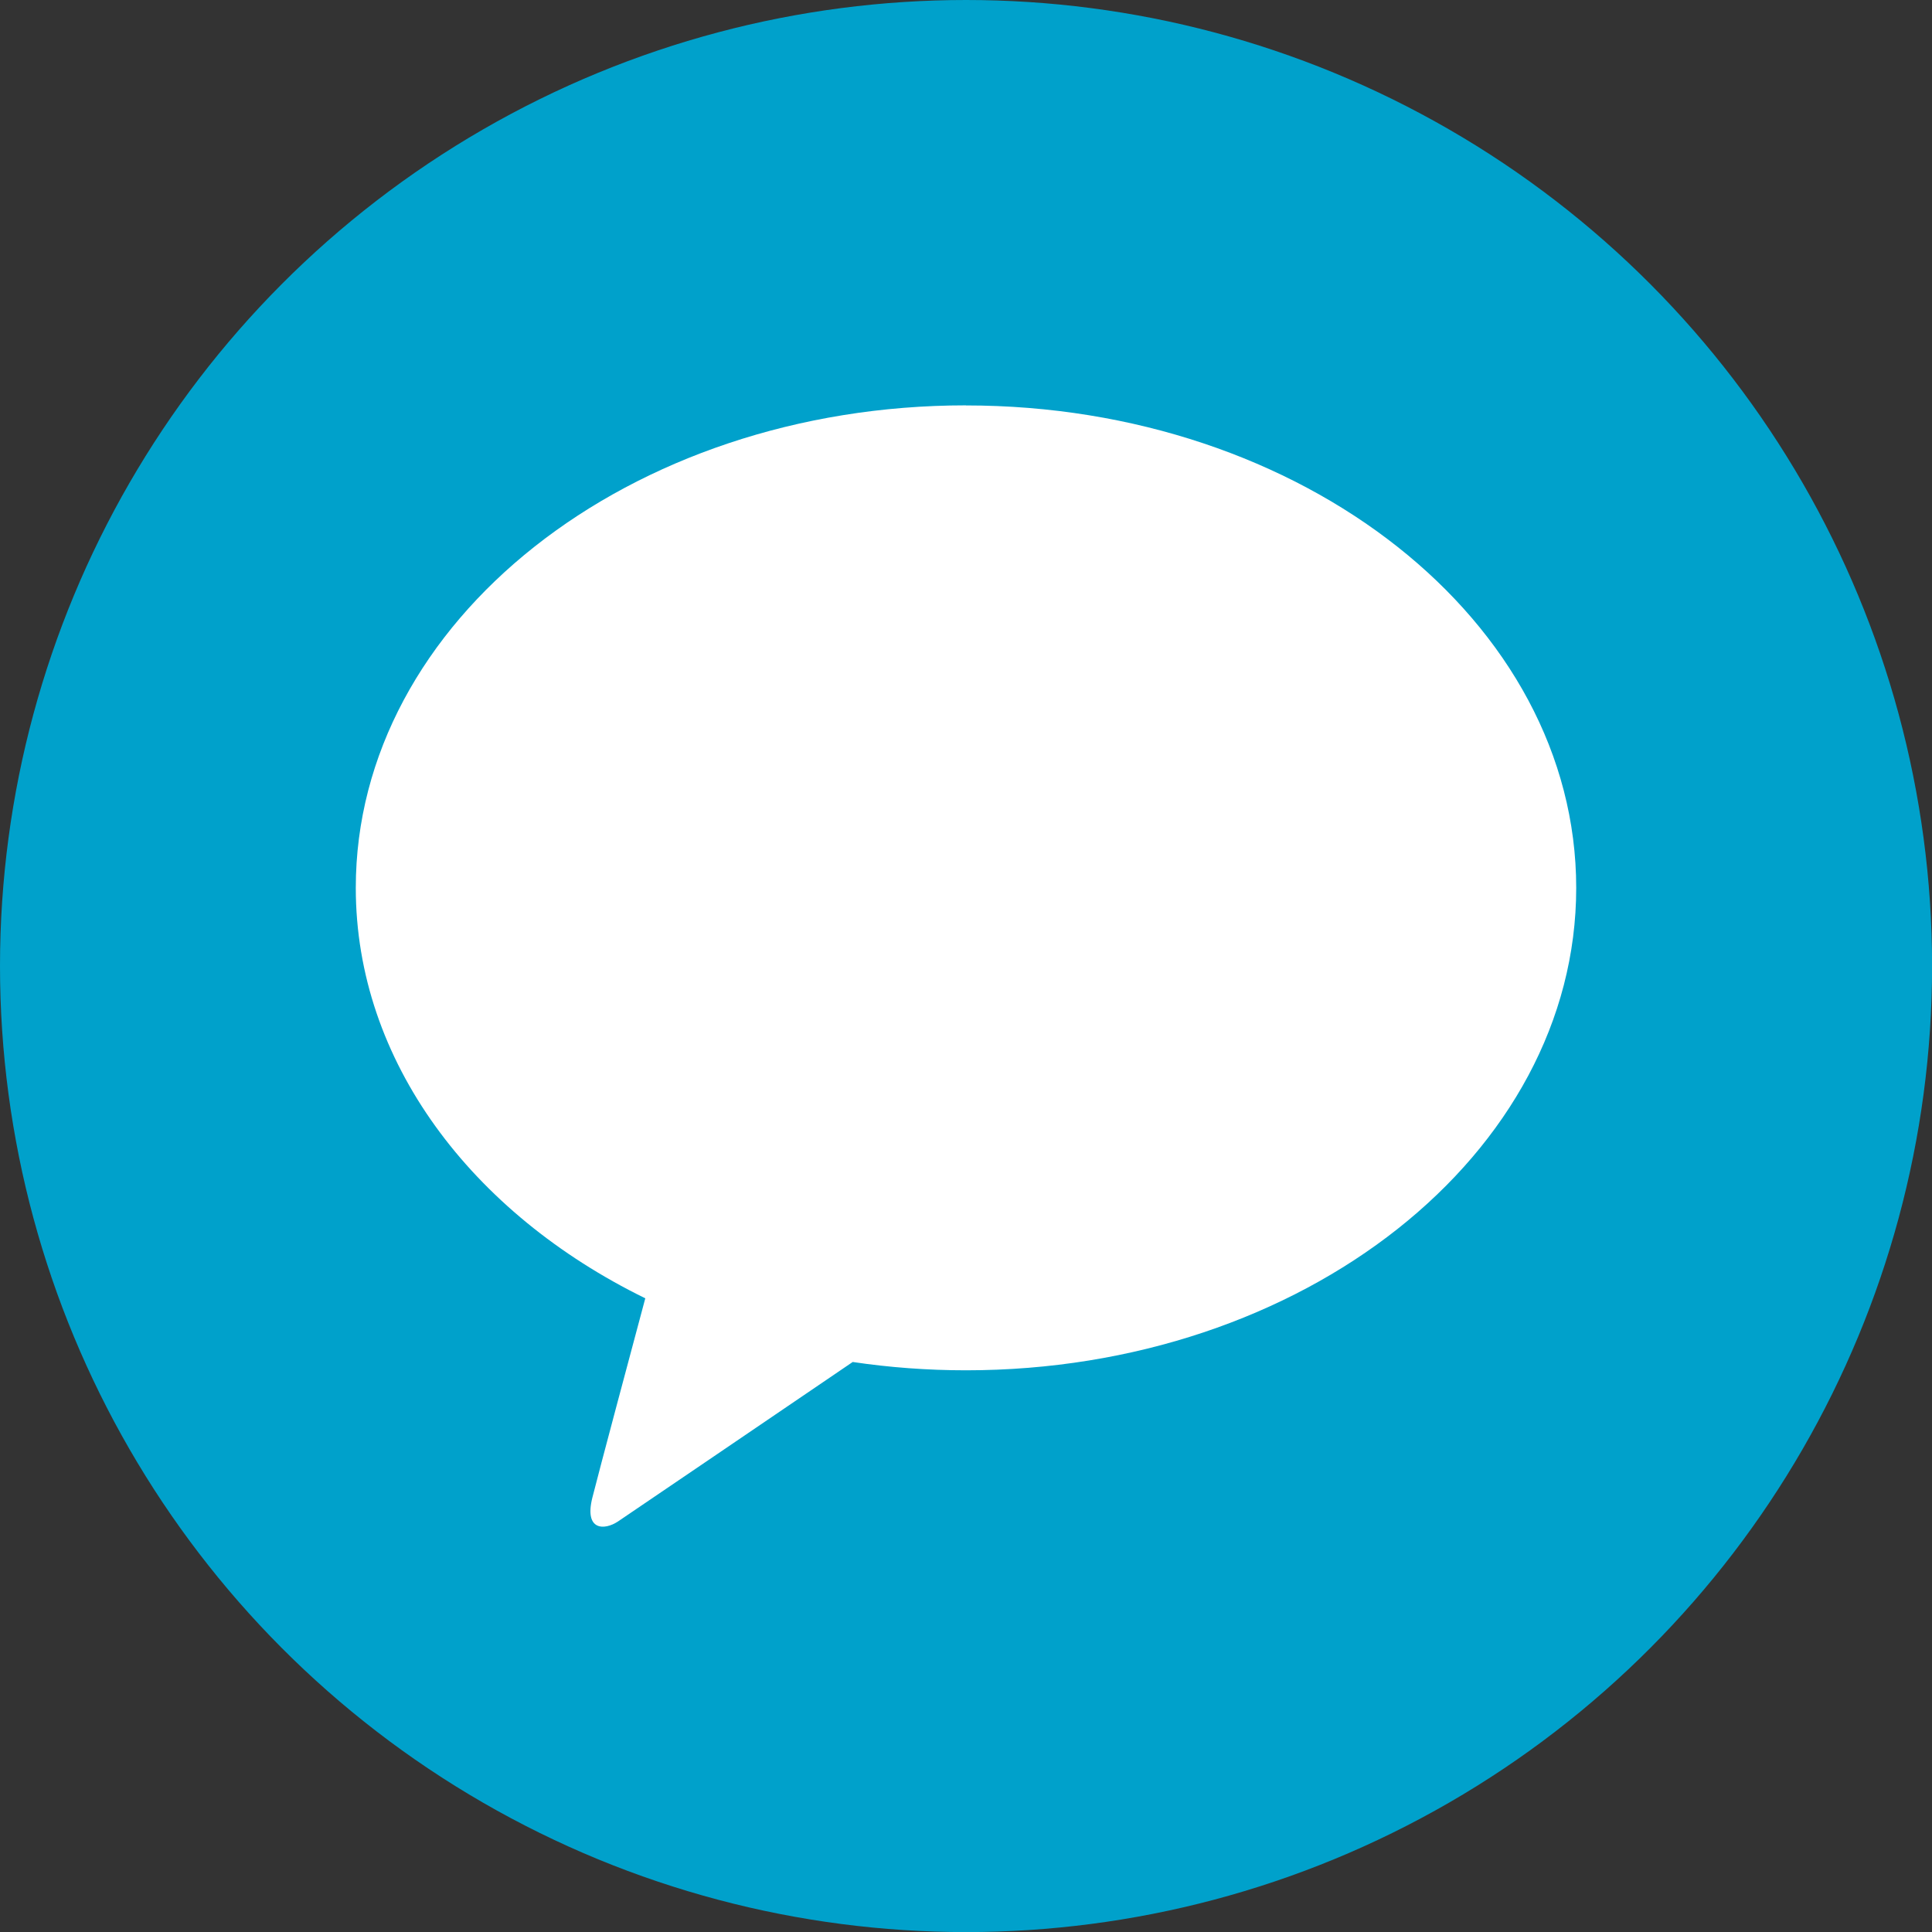
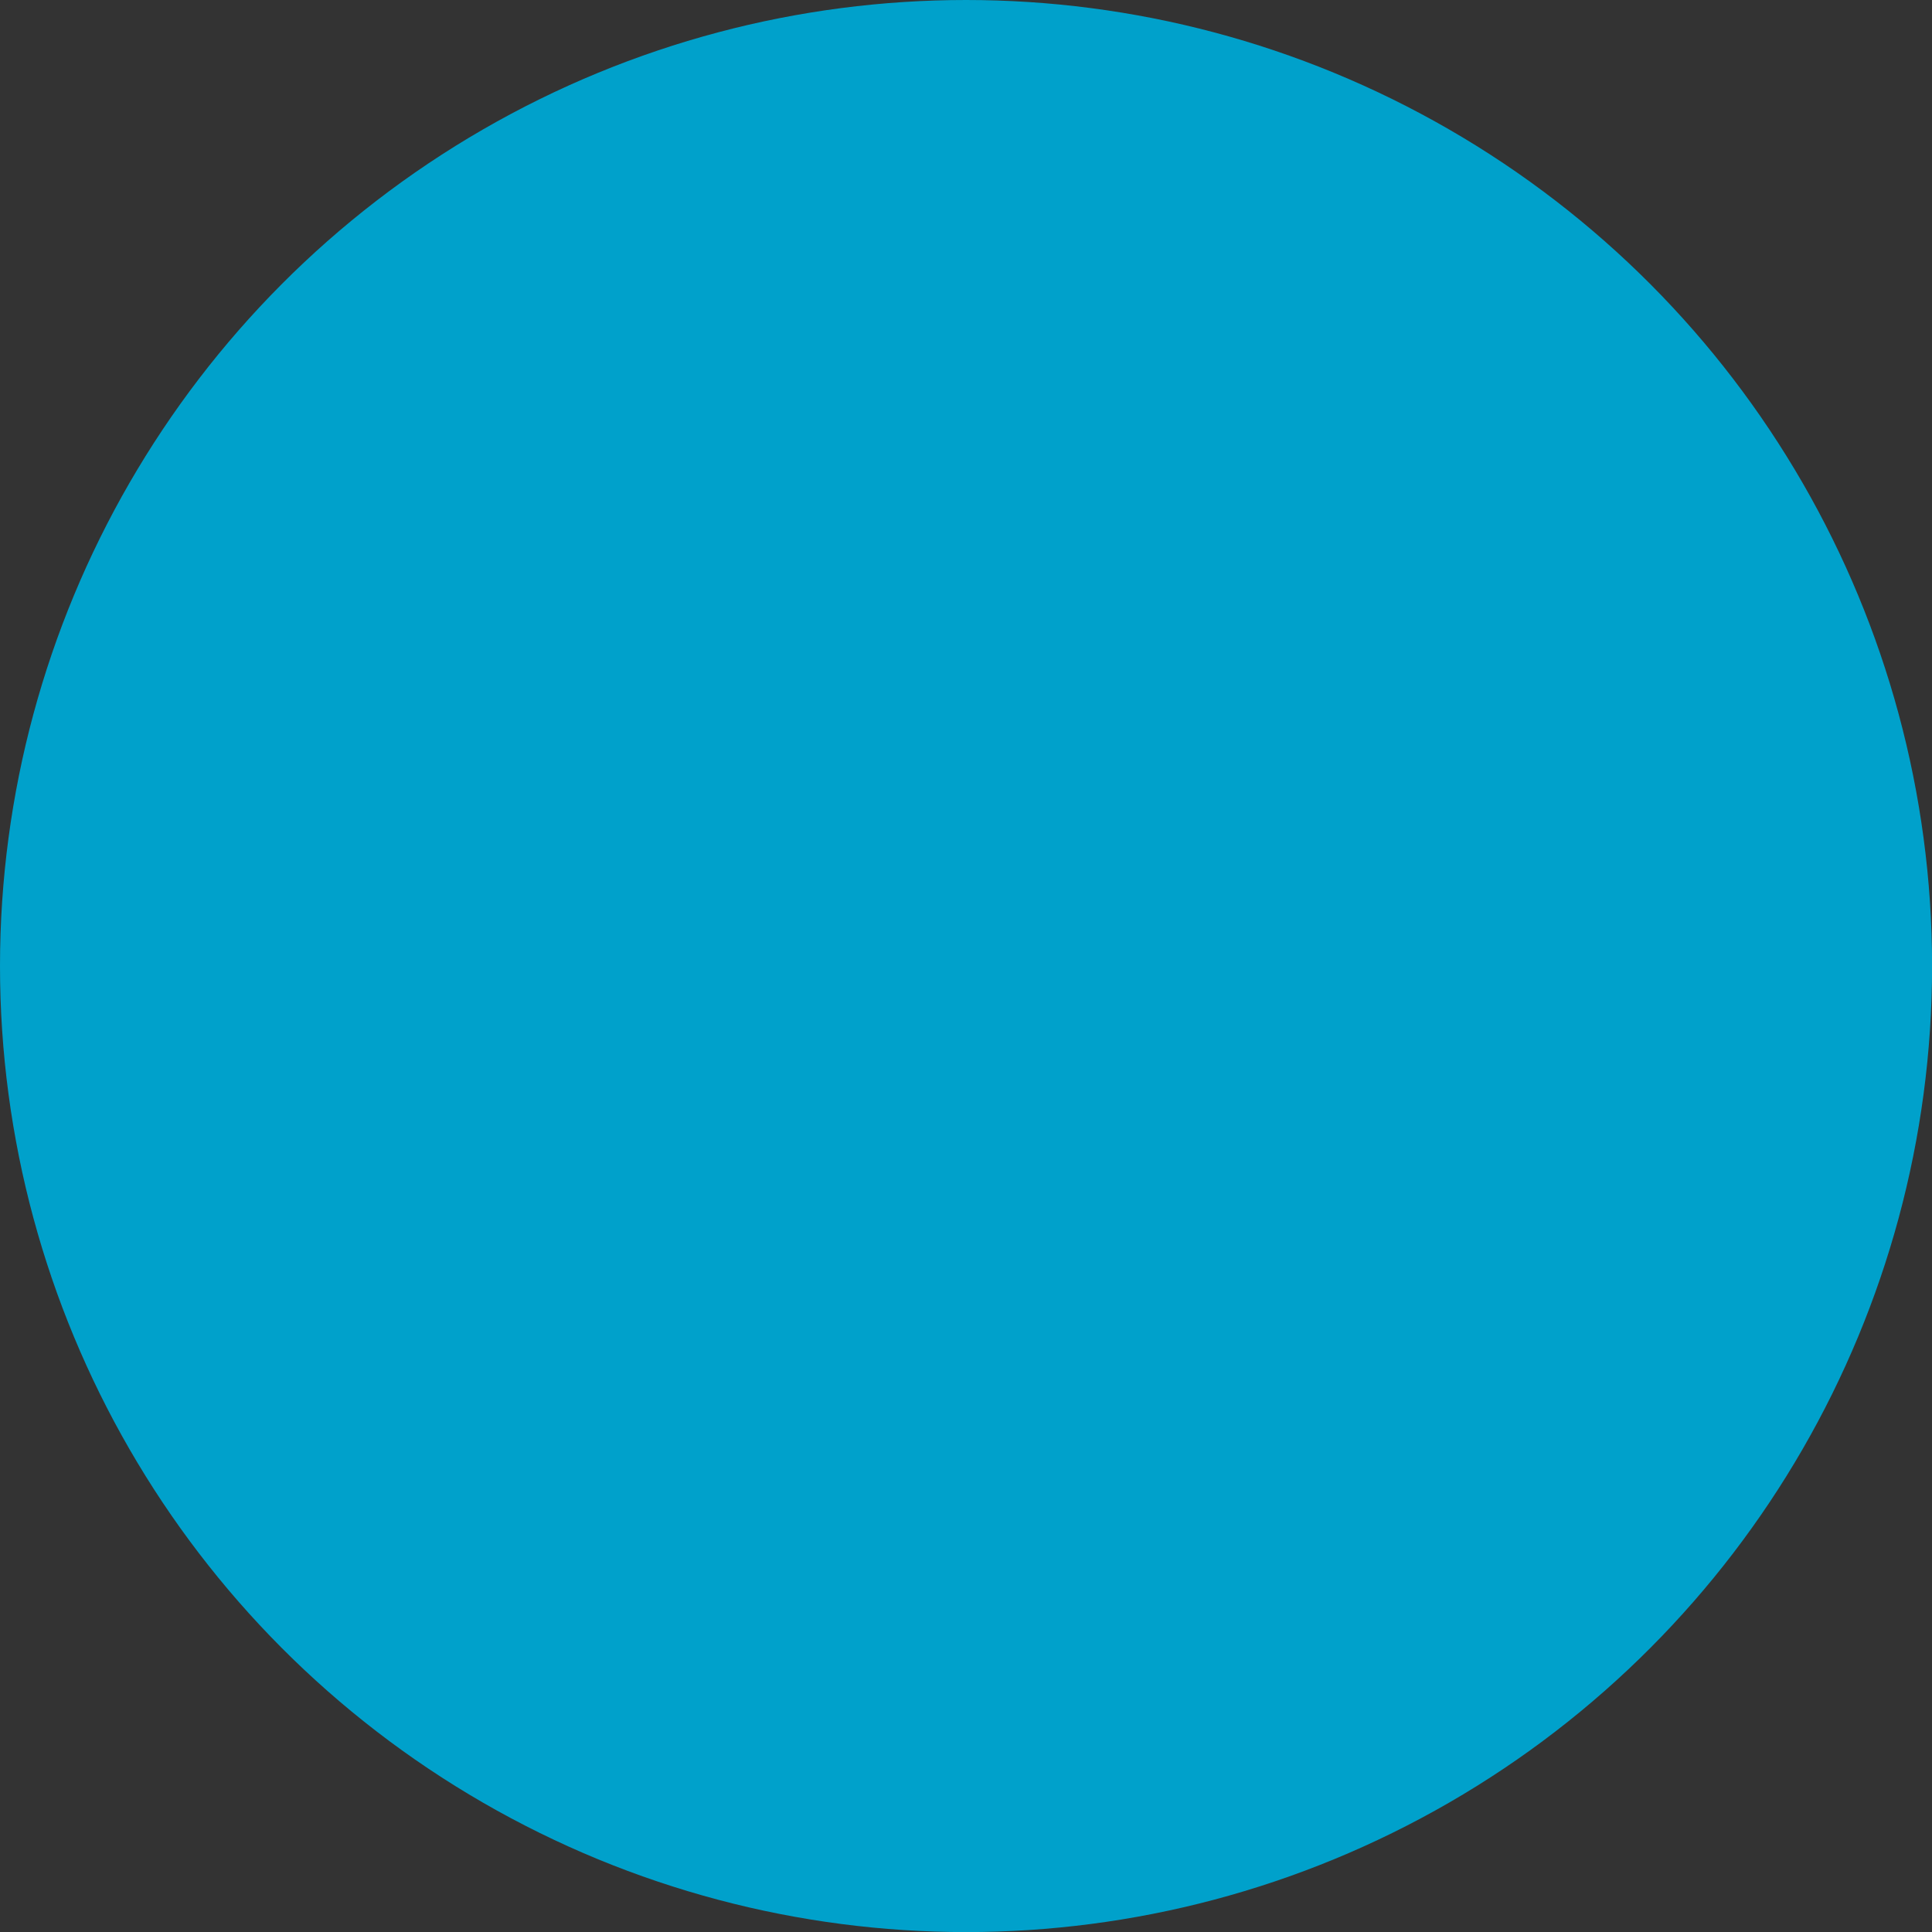
<svg xmlns="http://www.w3.org/2000/svg" id="_레이어_1" viewBox="0 0 22.997 22.997">
  <rect x="0" y="0" width="22.997" height="22.997" fill="#333333" stroke="none" />
  <defs>
    <style>.cls-1{fill:#fff;}.cls-2{fill:#00a1cb;}</style>
  </defs>
  <circle class="cls-2" cx="11.499" cy="11.499" r="11.499" />
-   <path class="cls-1" d="m11.499,4.825c-4.012,0-7.264,2.571-7.264,5.743,0,2.064,1.378,3.874,3.446,4.886-.152.567-.55,2.055-.63,2.373-.099.395.144.39.304.284.125-.083,1.99-1.352,2.795-1.899.437.065.888.099,1.348.099,4.012,0,7.264-2.571,7.264-5.742s-3.252-5.743-7.264-5.743" />
</svg>